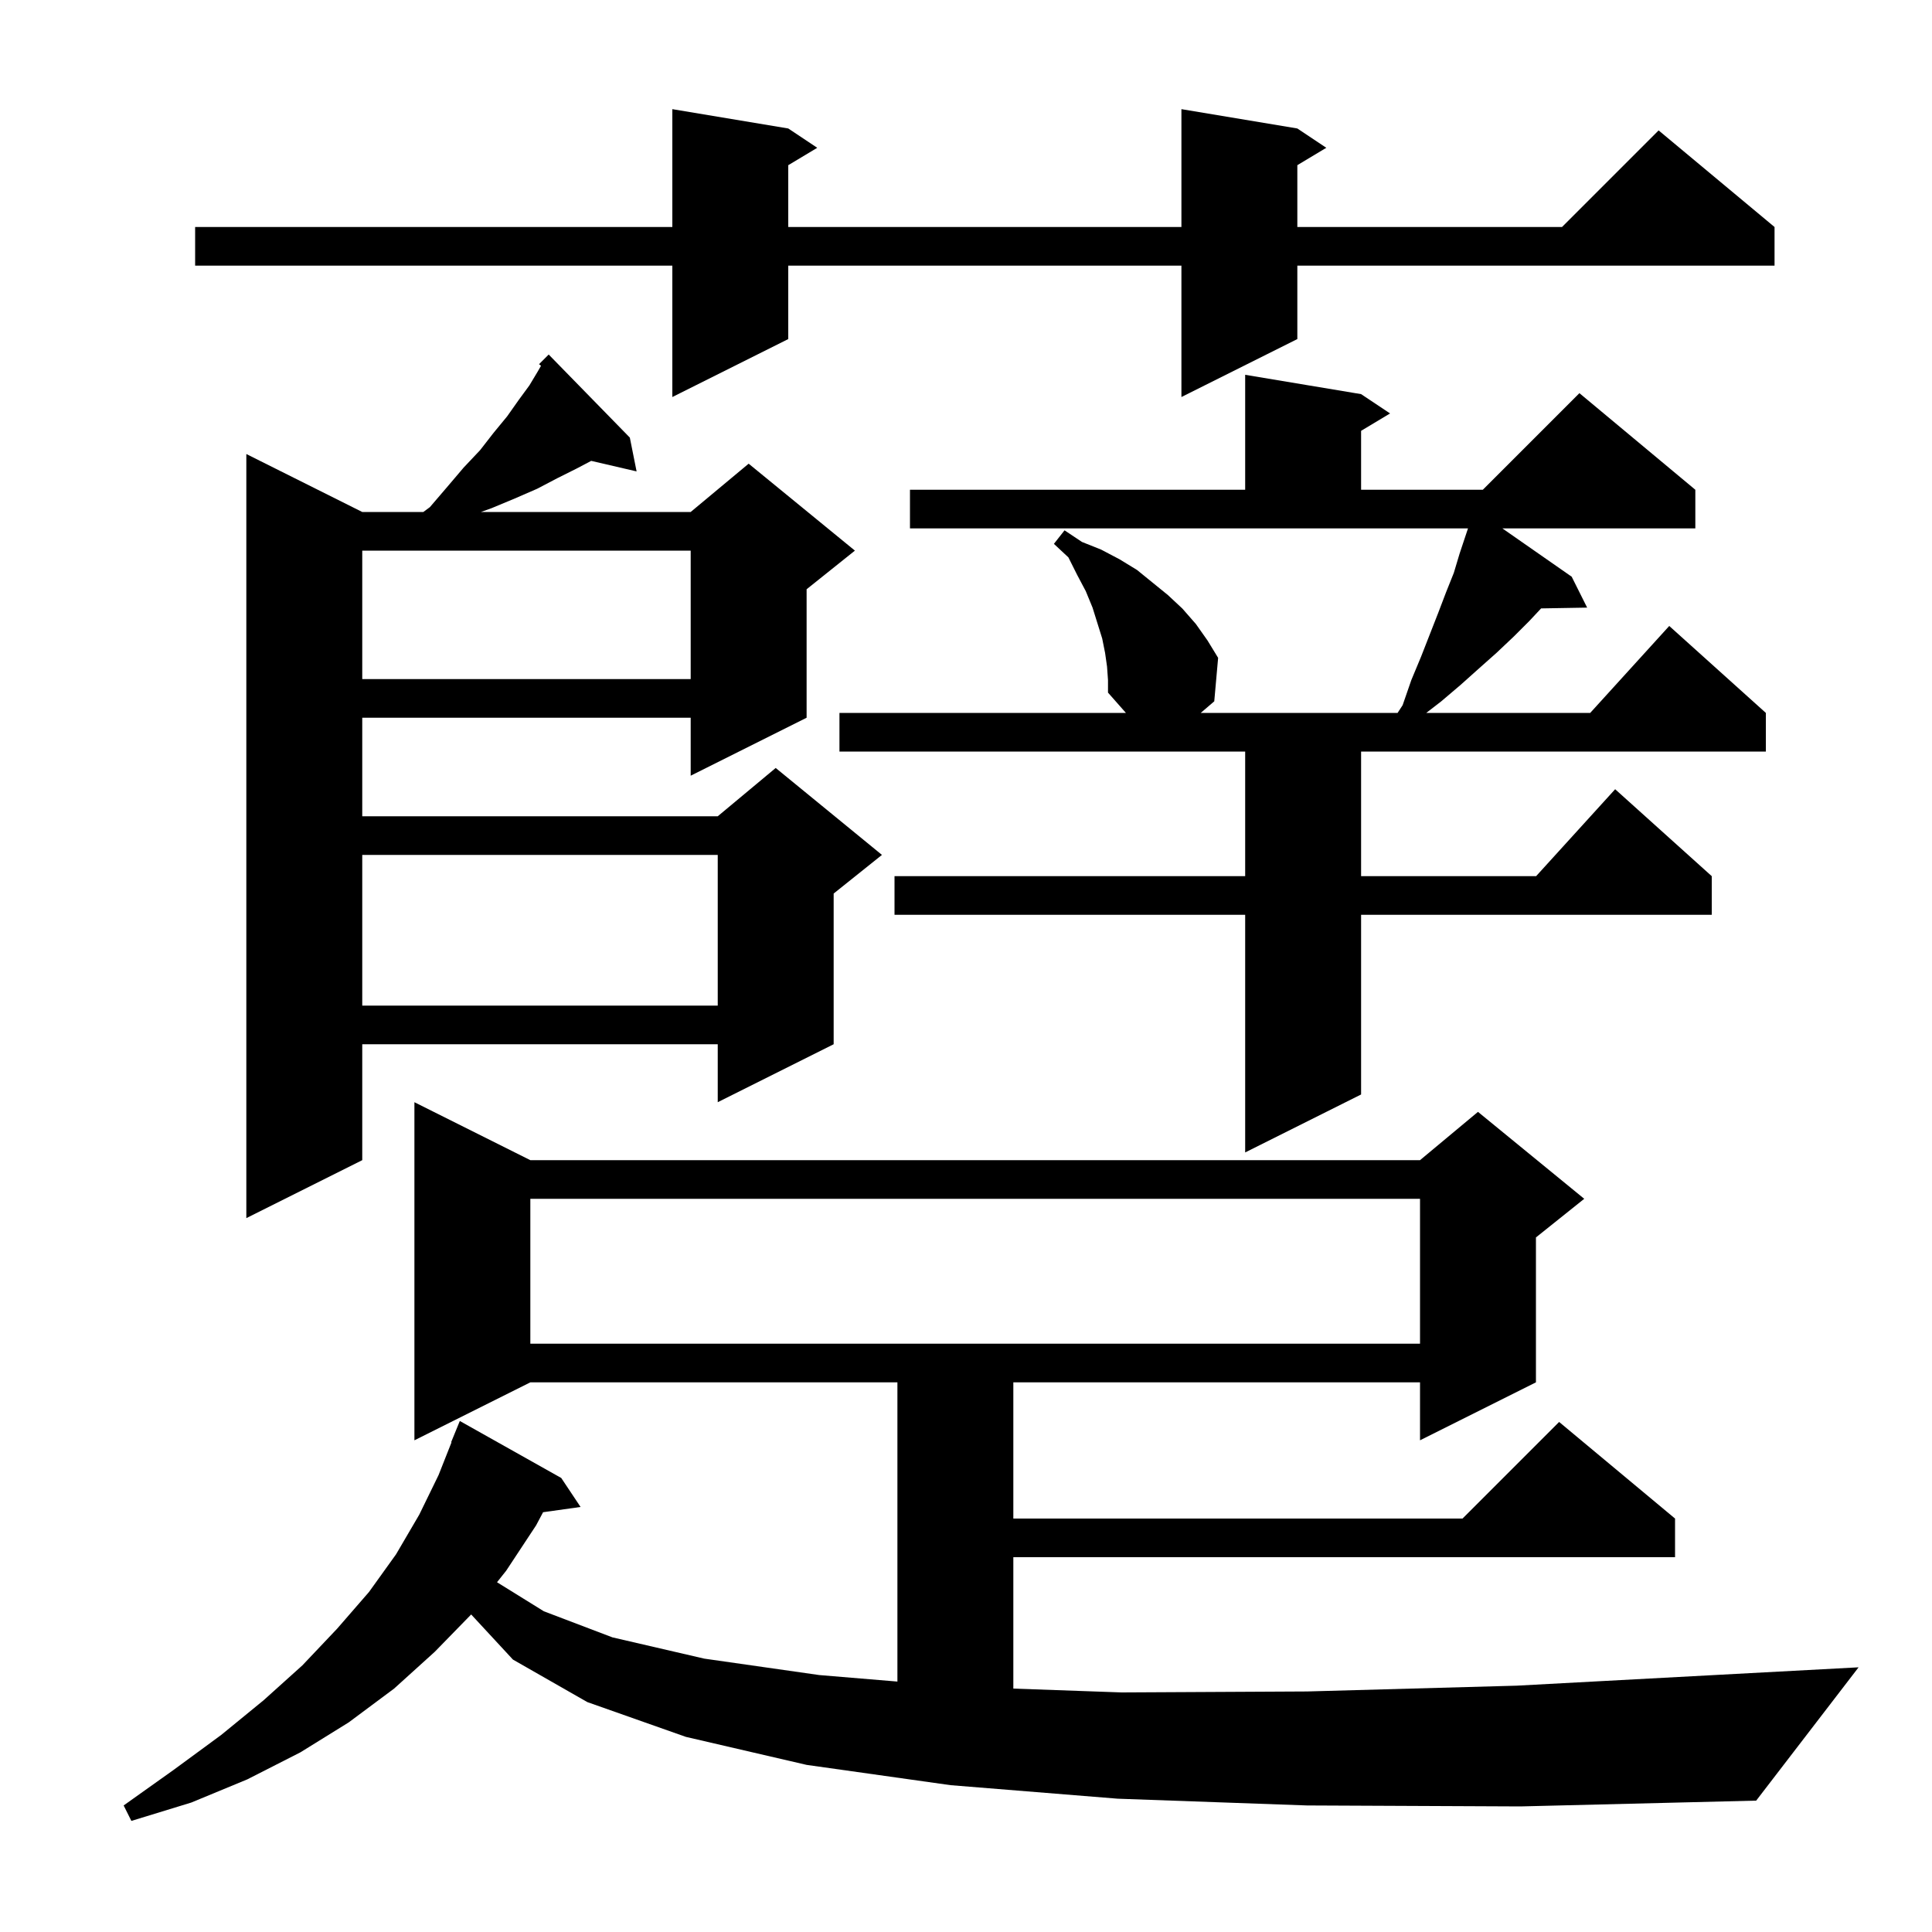
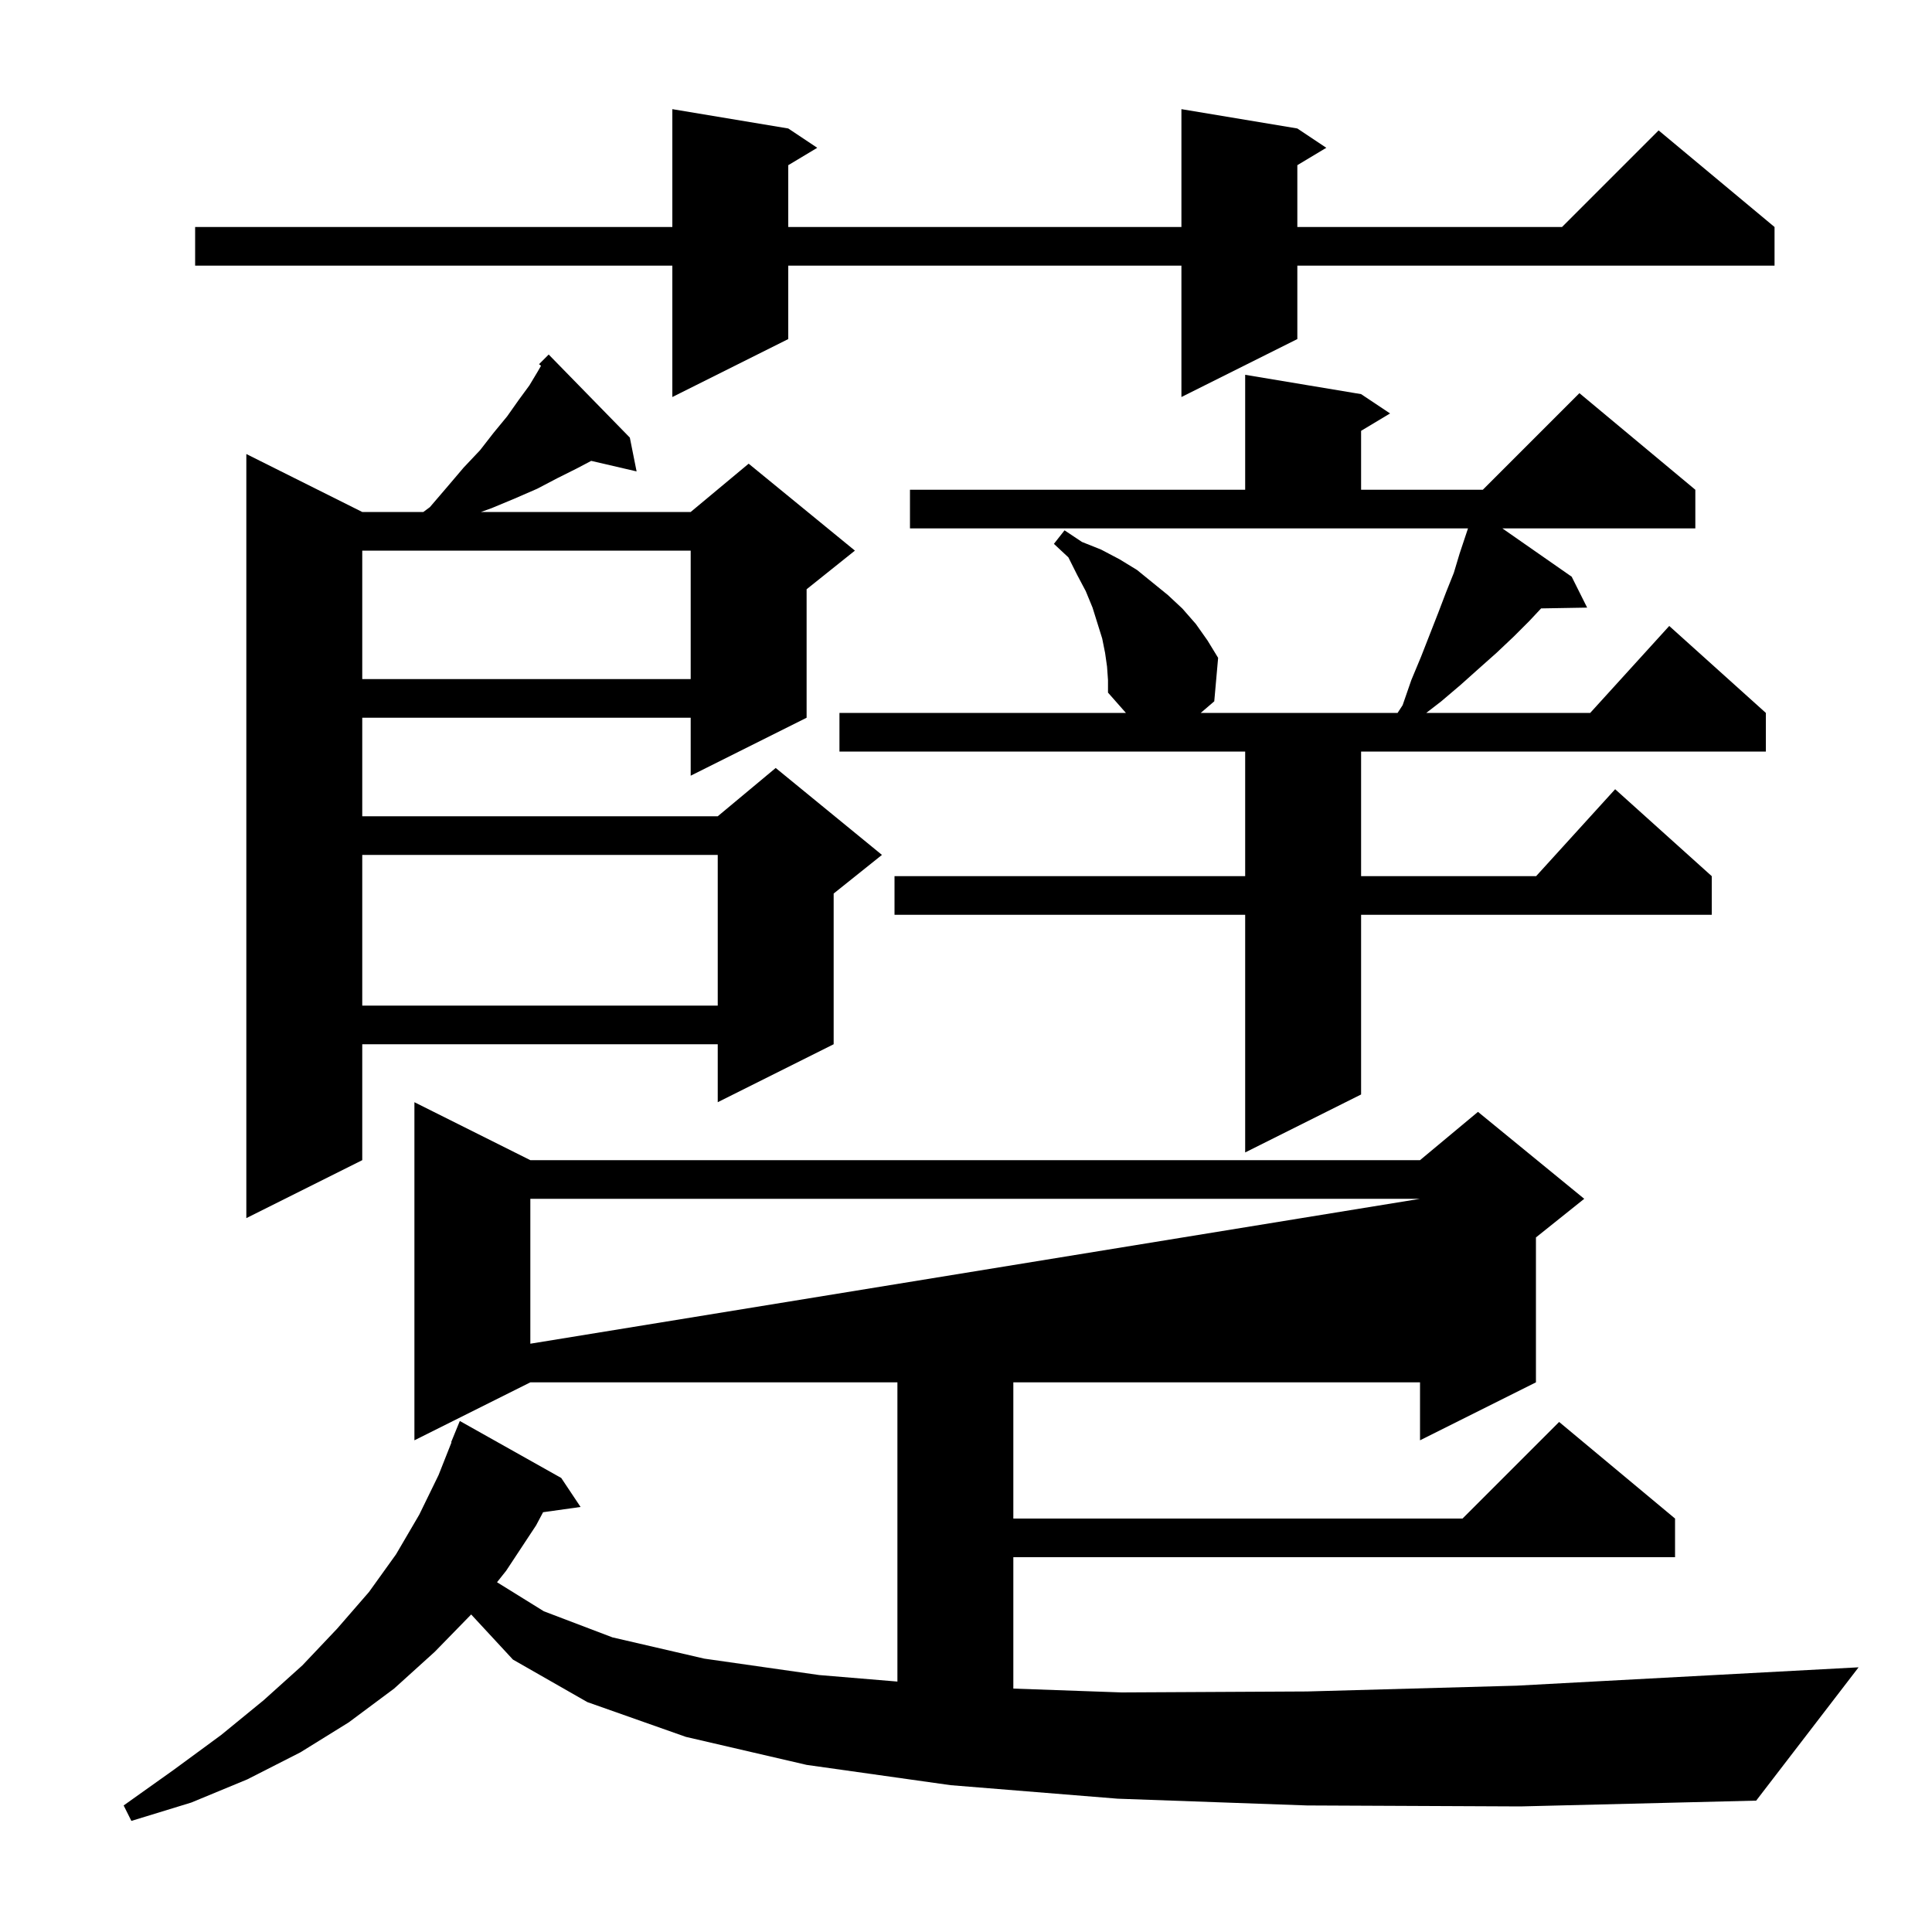
<svg xmlns="http://www.w3.org/2000/svg" version="1.1" baseProfile="full" viewBox="0 0 200 200" width="200" height="200">
  <g fill="black">
-     <path d="M 135.3 186.9 L 115.7 186.2 L 98.4 184.8 L 83.5 182.7 L 71.0 179.8 L 60.8 176.2 L 53.1 171.8 L 48.775 167.129 L 45.0 171.0 L 40.8 174.8 L 36.1 178.3 L 31.1 181.4 L 25.6 184.2 L 19.8 186.6 L 13.6 188.5 L 12.8 186.9 L 18.0 183.2 L 22.9 179.6 L 27.3 176.0 L 31.3 172.4 L 34.9 168.6 L 38.2 164.8 L 41.0 160.9 L 43.4 156.8 L 45.4 152.7 L 46.739 149.313 L 46.7 149.3 L 47.6 147.1 L 58.1 153.0 L 60.1 156.0 L 56.219 156.545 L 55.5 157.9 L 52.4 162.6 L 51.451 163.793 L 56.3 166.8 L 63.4 169.5 L 72.9 171.7 L 84.8 173.4 L 92.9 174.075 L 92.9 143.1 L 54.9 143.1 L 42.9 149.1 L 42.9 114.1 L 54.9 120.1 L 147.0 120.1 L 153.0 115.1 L 164.0 124.1 L 159.0 128.1 L 159.0 143.1 L 147.0 149.1 L 147.0 143.1 L 104.9 143.1 L 104.9 157.2 L 151.4 157.2 L 161.4 147.2 L 173.4 157.2 L 173.4 161.2 L 104.9 161.2 L 104.9 174.802 L 116.1 175.2 L 135.3 175.1 L 157.0 174.5 L 181.2 173.2 L 192.4 172.6 L 181.8 186.4 L 157.4 187.0 Z M 54.9 124.1 L 54.9 139.1 L 147.0 139.1 L 147.0 124.1 Z M 65.2 45.3 L 65.9 48.8 L 61.202 47.709 L 59.7 48.5 L 57.7 49.5 L 55.6 50.6 L 53.3 51.6 L 50.9 52.6 L 49.789 53.0 L 71.5 53.0 L 77.5 48.0 L 88.5 57.0 L 83.5 61.0 L 83.5 74.3 L 71.5 80.3 L 71.5 74.3 L 37.5 74.3 L 37.5 84.5 L 74.3 84.5 L 80.3 79.5 L 91.3 88.5 L 86.3 92.5 L 86.3 108.1 L 74.3 114.1 L 74.3 108.1 L 37.5 108.1 L 37.5 120.1 L 25.5 126.1 L 25.5 47.0 L 37.5 53.0 L 43.824 53.0 L 44.5 52.5 L 46.3 50.4 L 48.0 48.4 L 49.7 46.6 L 51.1 44.8 L 52.5 43.1 L 53.7 41.4 L 54.8 39.9 L 55.7 38.4 L 56.005 37.866 L 55.8 37.7 L 56.8 36.7 Z M 114.6 69.0 L 114.4 67.6 L 114.1 66.1 L 113.1 62.9 L 112.4 61.2 L 111.5 59.5 L 110.6 57.7 L 109.1 56.3 L 110.2 54.9 L 112.0 56.1 L 114.0 56.9 L 115.9 57.9 L 117.7 59.0 L 120.9 61.6 L 122.4 63.0 L 123.8 64.6 L 125.0 66.3 L 126.1 68.1 L 125.7 72.6 L 124.3 73.8 L 144.678 73.8 L 145.2 73.0 L 146.1 70.4 L 147.1 68.0 L 148.9 63.4 L 149.7 61.3 L 150.5 59.3 L 151.1 57.3 L 151.967 54.7 L 94.2 54.7 L 94.2 50.7 L 128.9 50.7 L 128.9 38.8 L 140.9 40.8 L 143.9 42.8 L 140.9 44.6 L 140.9 50.7 L 153.5 50.7 L 163.5 40.7 L 175.5 50.7 L 175.5 54.7 L 155.526 54.7 L 162.7 59.7 L 164.3 62.9 L 159.535 62.982 L 158.3 64.3 L 156.7 65.9 L 154.9 67.6 L 153.1 69.2 L 151.2 70.9 L 149.2 72.6 L 147.647 73.8 L 164.618 73.8 L 172.8 64.8 L 182.8 73.8 L 182.8 77.8 L 140.9 77.8 L 140.9 90.7 L 159.018 90.7 L 167.2 81.7 L 177.2 90.7 L 177.2 94.7 L 140.9 94.7 L 140.9 113.3 L 128.9 119.3 L 128.9 94.7 L 92.6 94.7 L 92.6 90.7 L 128.9 90.7 L 128.9 77.8 L 86.9 77.8 L 86.9 73.8 L 116.553 73.8 L 114.7 71.7 L 114.7 70.4 Z M 37.5 88.5 L 37.5 104.1 L 74.3 104.1 L 74.3 88.5 Z M 37.5 57.0 L 37.5 70.3 L 71.5 70.3 L 71.5 57.0 Z M 134.3 13.3 L 137.3 15.3 L 134.3 17.1 L 134.3 23.5 L 161.7 23.5 L 171.7 13.5 L 183.7 23.5 L 183.7 27.5 L 134.3 27.5 L 134.3 35.1 L 122.3 41.1 L 122.3 27.5 L 81.6 27.5 L 81.6 35.1 L 69.6 41.1 L 69.6 27.5 L 20.2 27.5 L 20.2 23.5 L 69.6 23.5 L 69.6 11.3 L 81.6 13.3 L 84.6 15.3 L 81.6 17.1 L 81.6 23.5 L 122.3 23.5 L 122.3 11.3 Z " />
+     <path d="M 135.3 186.9 L 115.7 186.2 L 98.4 184.8 L 83.5 182.7 L 71.0 179.8 L 60.8 176.2 L 53.1 171.8 L 48.775 167.129 L 45.0 171.0 L 40.8 174.8 L 36.1 178.3 L 31.1 181.4 L 25.6 184.2 L 19.8 186.6 L 13.6 188.5 L 12.8 186.9 L 18.0 183.2 L 22.9 179.6 L 27.3 176.0 L 31.3 172.4 L 34.9 168.6 L 38.2 164.8 L 41.0 160.9 L 43.4 156.8 L 45.4 152.7 L 46.739 149.313 L 46.7 149.3 L 47.6 147.1 L 58.1 153.0 L 60.1 156.0 L 56.219 156.545 L 55.5 157.9 L 52.4 162.6 L 51.451 163.793 L 56.3 166.8 L 63.4 169.5 L 72.9 171.7 L 84.8 173.4 L 92.9 174.075 L 92.9 143.1 L 54.9 143.1 L 42.9 149.1 L 42.9 114.1 L 54.9 120.1 L 147.0 120.1 L 153.0 115.1 L 164.0 124.1 L 159.0 128.1 L 159.0 143.1 L 147.0 149.1 L 147.0 143.1 L 104.9 143.1 L 104.9 157.2 L 151.4 157.2 L 161.4 147.2 L 173.4 157.2 L 173.4 161.2 L 104.9 161.2 L 104.9 174.802 L 116.1 175.2 L 135.3 175.1 L 157.0 174.5 L 181.2 173.2 L 192.4 172.6 L 181.8 186.4 L 157.4 187.0 Z M 54.9 124.1 L 54.9 139.1 L 147.0 124.1 Z M 65.2 45.3 L 65.9 48.8 L 61.202 47.709 L 59.7 48.5 L 57.7 49.5 L 55.6 50.6 L 53.3 51.6 L 50.9 52.6 L 49.789 53.0 L 71.5 53.0 L 77.5 48.0 L 88.5 57.0 L 83.5 61.0 L 83.5 74.3 L 71.5 80.3 L 71.5 74.3 L 37.5 74.3 L 37.5 84.5 L 74.3 84.5 L 80.3 79.5 L 91.3 88.5 L 86.3 92.5 L 86.3 108.1 L 74.3 114.1 L 74.3 108.1 L 37.5 108.1 L 37.5 120.1 L 25.5 126.1 L 25.5 47.0 L 37.5 53.0 L 43.824 53.0 L 44.5 52.5 L 46.3 50.4 L 48.0 48.4 L 49.7 46.6 L 51.1 44.8 L 52.5 43.1 L 53.7 41.4 L 54.8 39.9 L 55.7 38.4 L 56.005 37.866 L 55.8 37.7 L 56.8 36.7 Z M 114.6 69.0 L 114.4 67.6 L 114.1 66.1 L 113.1 62.9 L 112.4 61.2 L 111.5 59.5 L 110.6 57.7 L 109.1 56.3 L 110.2 54.9 L 112.0 56.1 L 114.0 56.9 L 115.9 57.9 L 117.7 59.0 L 120.9 61.6 L 122.4 63.0 L 123.8 64.6 L 125.0 66.3 L 126.1 68.1 L 125.7 72.6 L 124.3 73.8 L 144.678 73.8 L 145.2 73.0 L 146.1 70.4 L 147.1 68.0 L 148.9 63.4 L 149.7 61.3 L 150.5 59.3 L 151.1 57.3 L 151.967 54.7 L 94.2 54.7 L 94.2 50.7 L 128.9 50.7 L 128.9 38.8 L 140.9 40.8 L 143.9 42.8 L 140.9 44.6 L 140.9 50.7 L 153.5 50.7 L 163.5 40.7 L 175.5 50.7 L 175.5 54.7 L 155.526 54.7 L 162.7 59.7 L 164.3 62.9 L 159.535 62.982 L 158.3 64.3 L 156.7 65.9 L 154.9 67.6 L 153.1 69.2 L 151.2 70.9 L 149.2 72.6 L 147.647 73.8 L 164.618 73.8 L 172.8 64.8 L 182.8 73.8 L 182.8 77.8 L 140.9 77.8 L 140.9 90.7 L 159.018 90.7 L 167.2 81.7 L 177.2 90.7 L 177.2 94.7 L 140.9 94.7 L 140.9 113.3 L 128.9 119.3 L 128.9 94.7 L 92.6 94.7 L 92.6 90.7 L 128.9 90.7 L 128.9 77.8 L 86.9 77.8 L 86.9 73.8 L 116.553 73.8 L 114.7 71.7 L 114.7 70.4 Z M 37.5 88.5 L 37.5 104.1 L 74.3 104.1 L 74.3 88.5 Z M 37.5 57.0 L 37.5 70.3 L 71.5 70.3 L 71.5 57.0 Z M 134.3 13.3 L 137.3 15.3 L 134.3 17.1 L 134.3 23.5 L 161.7 23.5 L 171.7 13.5 L 183.7 23.5 L 183.7 27.5 L 134.3 27.5 L 134.3 35.1 L 122.3 41.1 L 122.3 27.5 L 81.6 27.5 L 81.6 35.1 L 69.6 41.1 L 69.6 27.5 L 20.2 27.5 L 20.2 23.5 L 69.6 23.5 L 69.6 11.3 L 81.6 13.3 L 84.6 15.3 L 81.6 17.1 L 81.6 23.5 L 122.3 23.5 L 122.3 11.3 Z " />
  </g>
</svg>